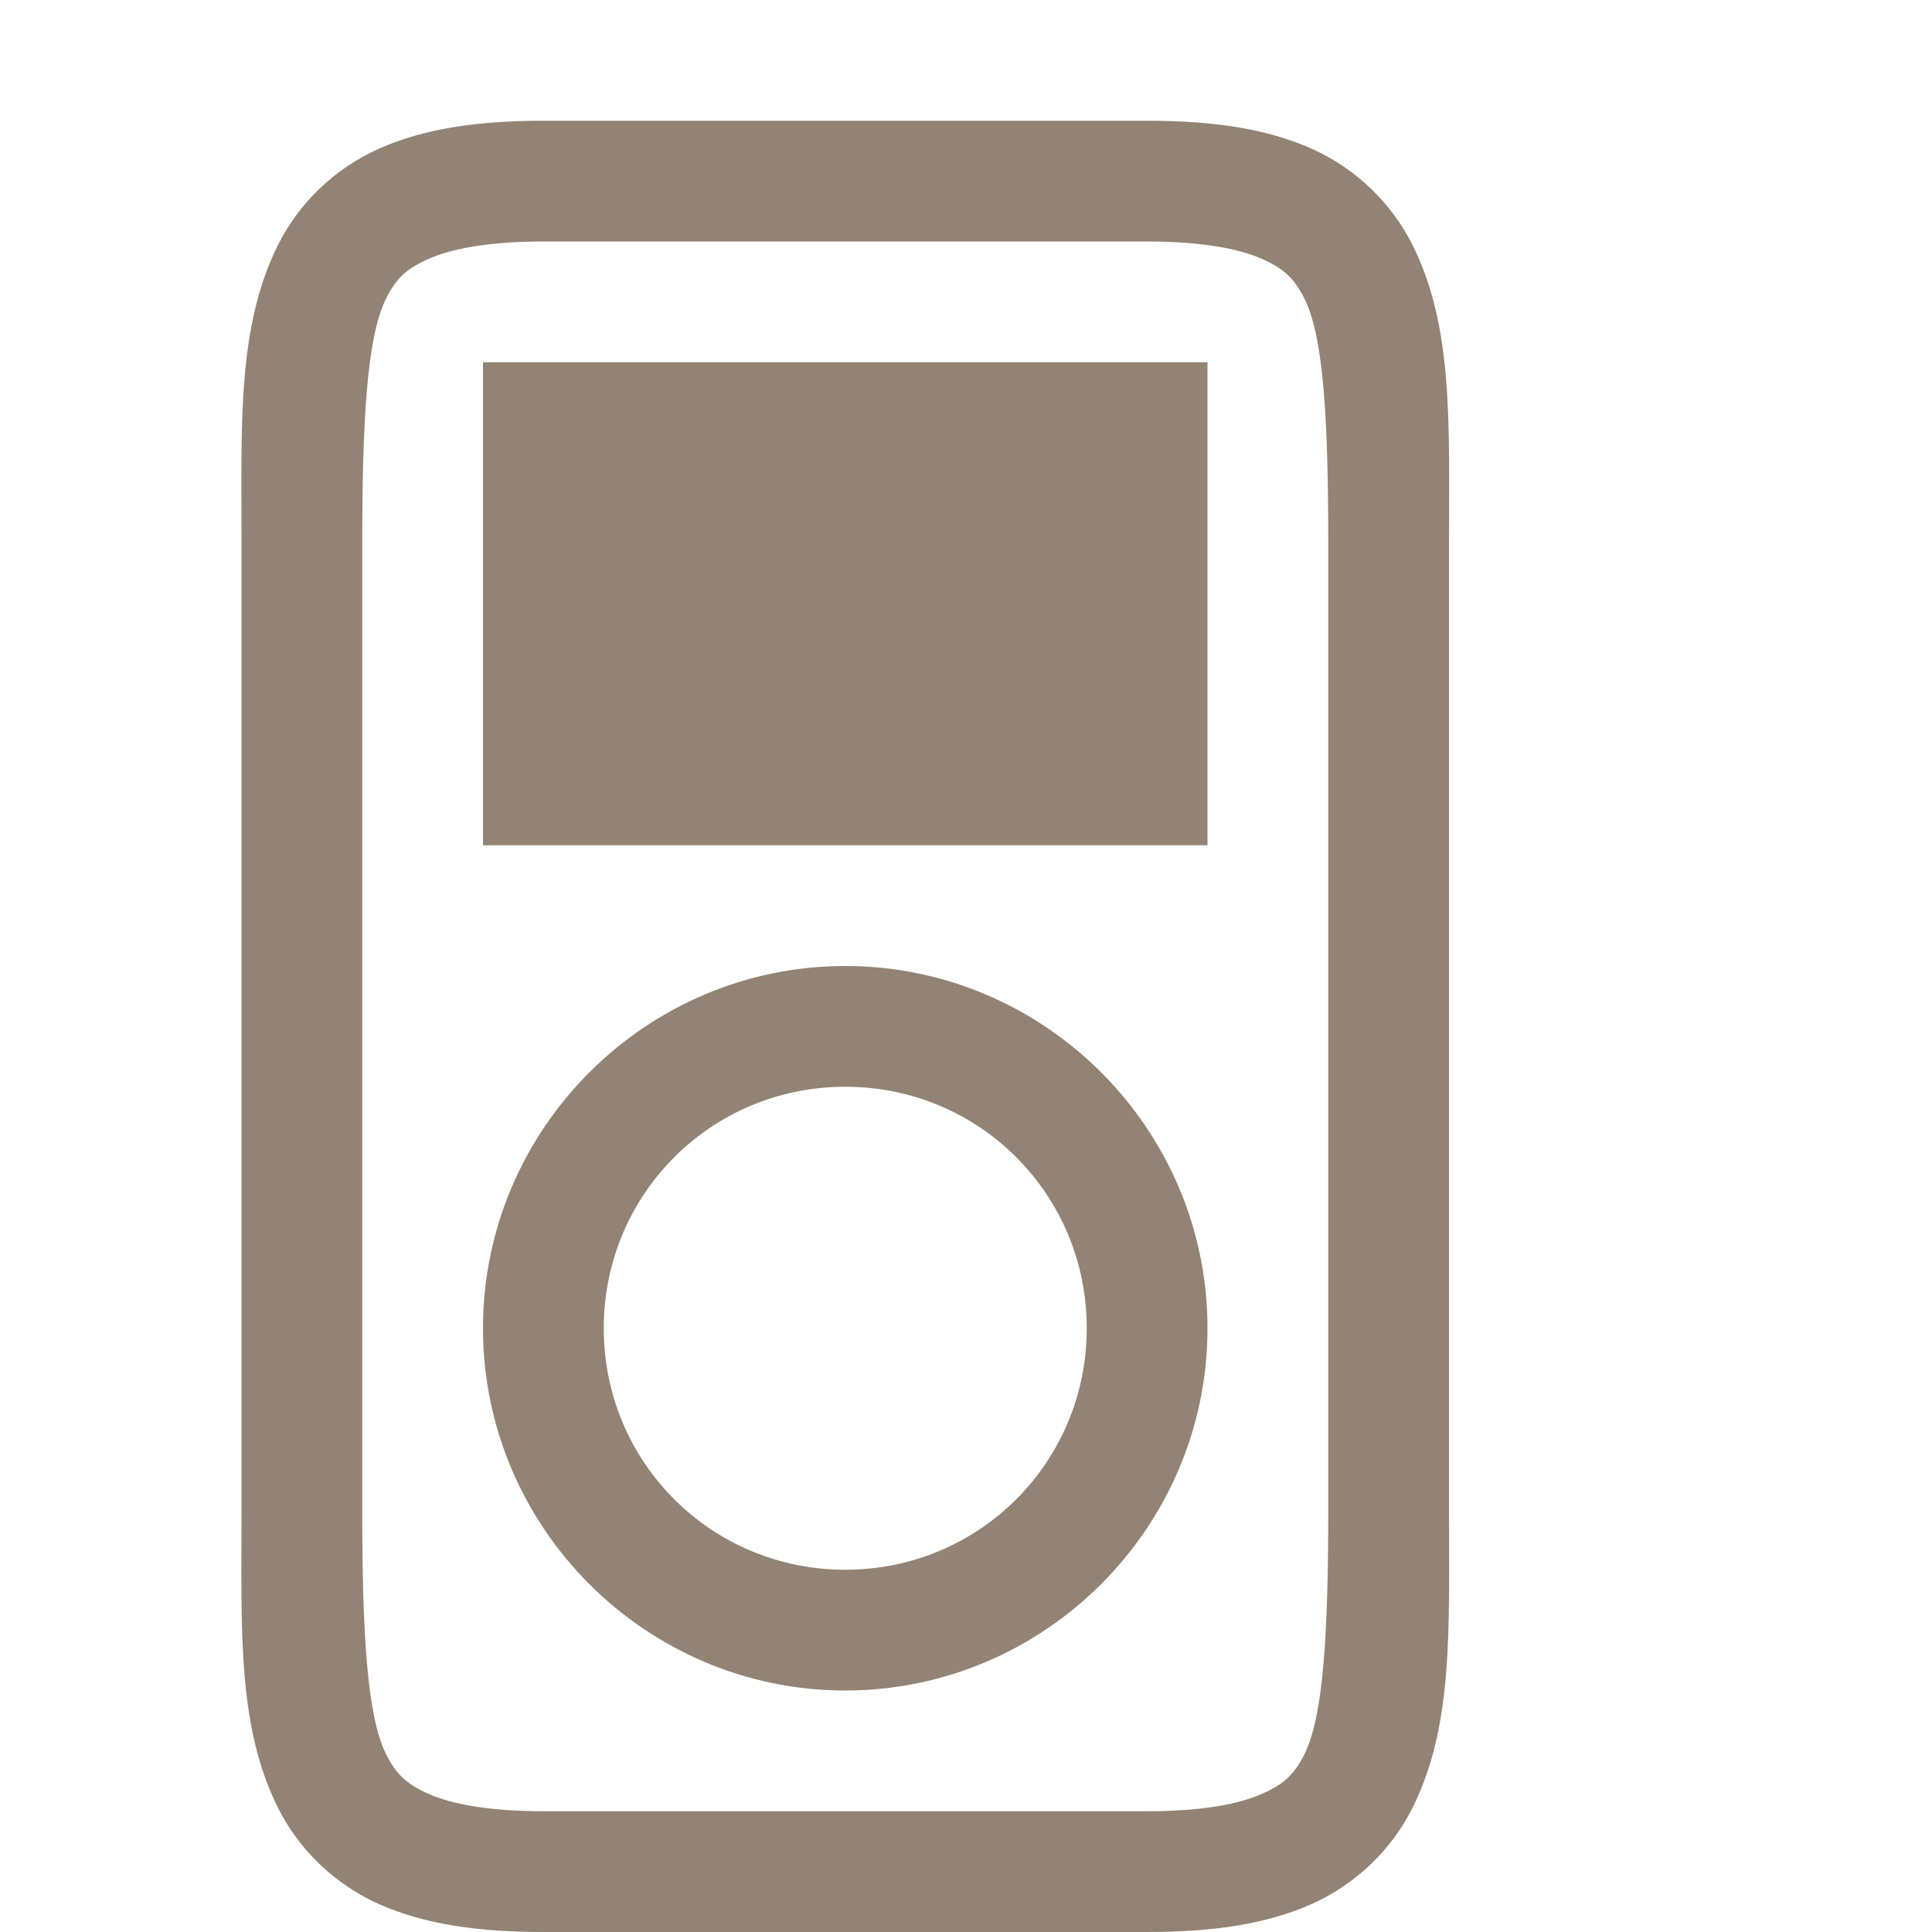
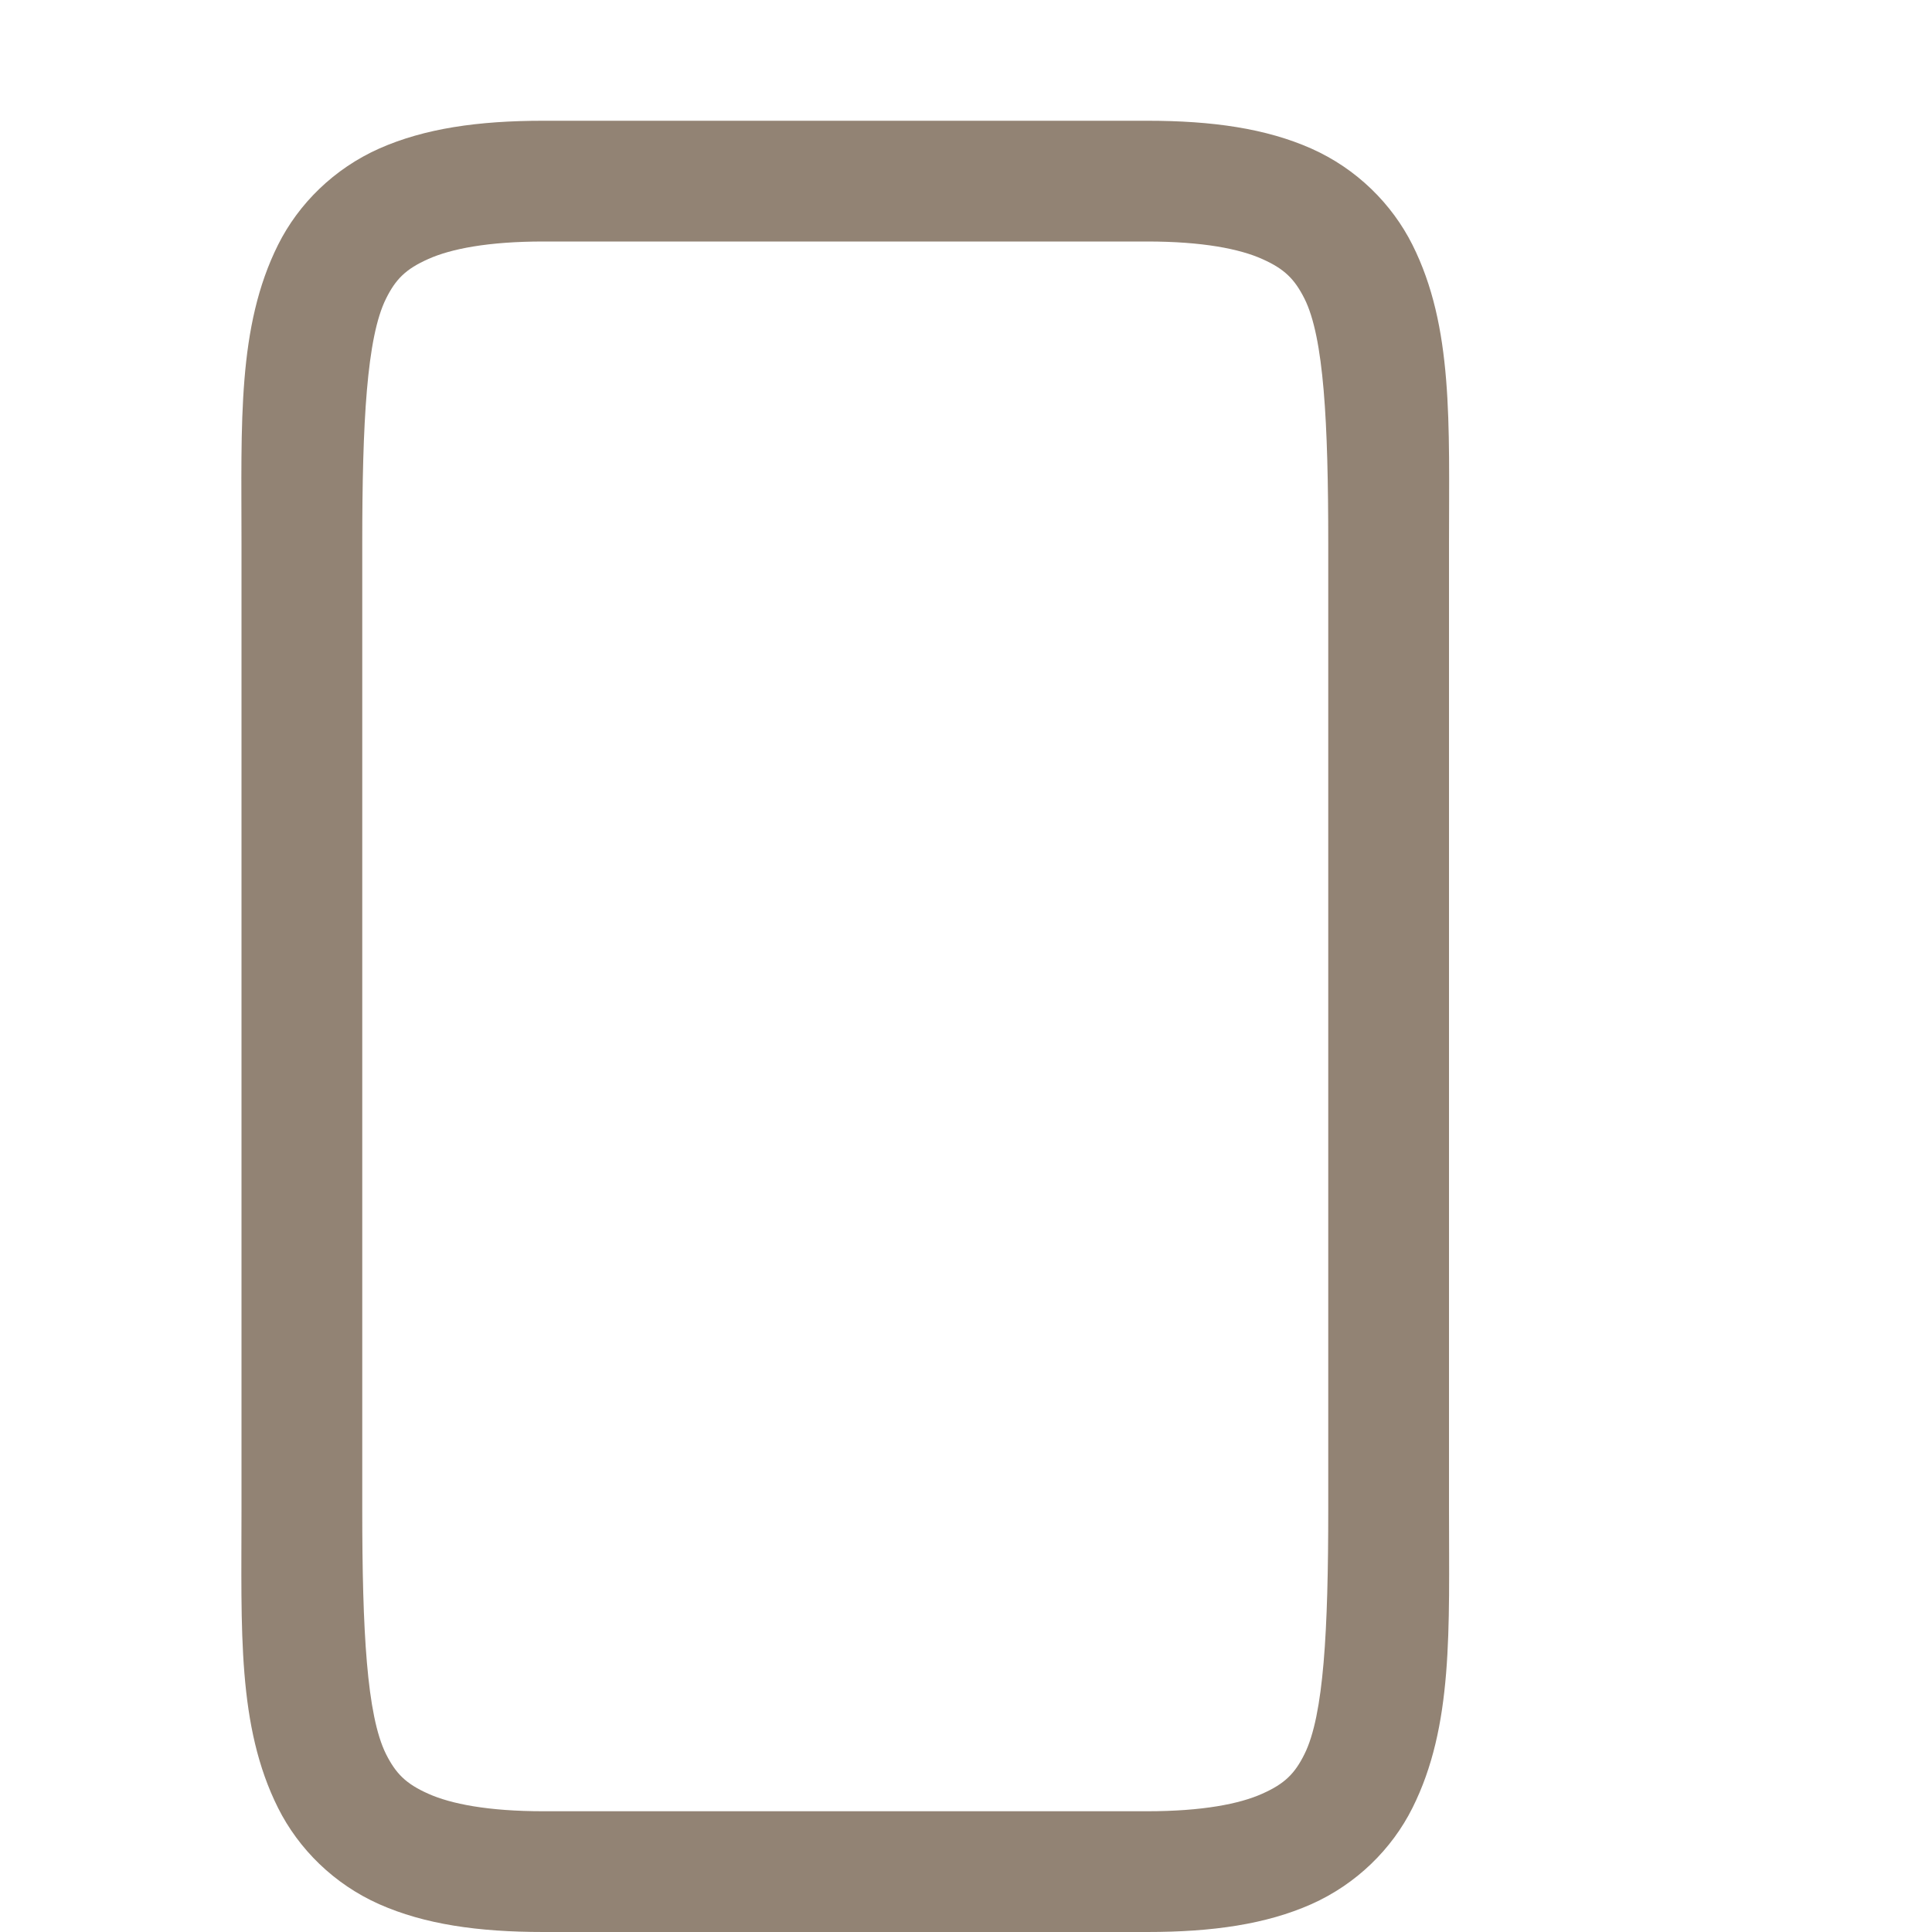
<svg xmlns="http://www.w3.org/2000/svg" width="16" height="16" version="1.1">
  <defs>
    <style id="current-color-scheme" type="text/css">
   .ColorScheme-Text { color:#928374; } .ColorScheme-Highlight { color:#5294e2; }
  </style>
    <linearGradient id="arrongin" x1="0%" x2="0%" y1="0%" y2="100%">
      <stop offset="0%" style="stop-color:#dd9b44; stop-opacity:1" />
      <stop offset="100%" style="stop-color:#ad6c16; stop-opacity:1" />
    </linearGradient>
    <linearGradient id="aurora" x1="0%" x2="0%" y1="0%" y2="100%">
      <stop offset="0%" style="stop-color:#09D4DF; stop-opacity:1" />
      <stop offset="100%" style="stop-color:#9269F4; stop-opacity:1" />
    </linearGradient>
    <linearGradient id="fitdance" x1="0%" x2="0%" y1="0%" y2="100%">
      <stop offset="0%" style="stop-color:#1AD6AB; stop-opacity:1" />
      <stop offset="100%" style="stop-color:#329DB6; stop-opacity:1" />
    </linearGradient>
    <linearGradient id="oomox" x1="0%" x2="0%" y1="0%" y2="100%">
      <stop offset="0%" style="stop-color:#efefe7; stop-opacity:1" />
      <stop offset="100%" style="stop-color:#8f8f8b; stop-opacity:1" />
    </linearGradient>
    <linearGradient id="rainblue" x1="0%" x2="0%" y1="0%" y2="100%">
      <stop offset="0%" style="stop-color:#00F260; stop-opacity:1" />
      <stop offset="100%" style="stop-color:#0575E6; stop-opacity:1" />
    </linearGradient>
    <linearGradient id="sunrise" x1="0%" x2="0%" y1="0%" y2="100%">
      <stop offset="0%" style="stop-color: #FF8501; stop-opacity:1" />
      <stop offset="100%" style="stop-color: #FFCB01; stop-opacity:1" />
    </linearGradient>
    <linearGradient id="telinkrin" x1="0%" x2="0%" y1="0%" y2="100%">
      <stop offset="0%" style="stop-color: #b2ced6; stop-opacity:1" />
      <stop offset="100%" style="stop-color: #6da5b7; stop-opacity:1" />
    </linearGradient>
    <linearGradient id="60spsycho" x1="0%" x2="0%" y1="0%" y2="100%">
      <stop offset="0%" style="stop-color: #df5940; stop-opacity:1" />
      <stop offset="25%" style="stop-color: #d8d15f; stop-opacity:1" />
      <stop offset="50%" style="stop-color: #e9882a; stop-opacity:1" />
      <stop offset="100%" style="stop-color: #279362; stop-opacity:1" />
    </linearGradient>
    <linearGradient id="90ssummer" x1="0%" x2="0%" y1="0%" y2="100%">
      <stop offset="0%" style="stop-color: #f618c7; stop-opacity:1" />
      <stop offset="20%" style="stop-color: #94ffab; stop-opacity:1" />
      <stop offset="50%" style="stop-color: #fbfd54; stop-opacity:1" />
      <stop offset="100%" style="stop-color: #0f83ae; stop-opacity:1" />
    </linearGradient>
  </defs>
  <g transform="translate(-412,-120)">
    <path style="fill:currentColor" class="ColorScheme-Text" d="m 416.5,121 c -0.542,0 -0.984,0.064 -1.359,0.23 -0.375,0.167 -0.668,0.457 -0.838,0.797 -0.339,0.679 -0.303,1.473 -0.303,2.473 v 8 c 10e-5,1 -0.037,1.794 0.303,2.473 0.17,0.339 0.462,0.63 0.838,0.797 C 415.516,135.936 415.958,136 416.5,136 h 5 c 0.542,0 0.984,-0.064 1.359,-0.23 0.375,-0.167 0.668,-0.457 0.838,-0.797 C 424.037,134.294 424,133.5 424,132.5 v -8 c 5e-5,-1 0.037,-1.794 -0.303,-2.473 -0.17,-0.339 -0.462,-0.63 -0.838,-0.797 C 422.484,121.064 422.042,121 421.5,121 Z m 0,1 h 5 c 0.458,0 0.766,0.061 0.953,0.145 0.187,0.083 0.269,0.168 0.35,0.328 0.161,0.321 0.197,1.027 0.197,2.027 v 8 c 0,1 -0.037,1.706 -0.197,2.027 -0.08,0.161 -0.163,0.245 -0.35,0.328 C 422.266,134.939 421.958,135 421.5,135 h -5 c -0.458,0 -0.766,-0.061 -0.953,-0.145 -0.187,-0.083 -0.269,-0.168 -0.35,-0.328 C 415.037,134.206 415,133.5 415,132.5 v -8 c 10e-5,-1 0.037,-1.706 0.197,-2.027 0.08,-0.161 0.163,-0.245 0.35,-0.328 C 415.734,122.061 416.042,122 416.5,122 Z" />
-     <path style="fill:currentColor" class="ColorScheme-Text" d="m 416,123 v 4 h 6 v -4 z" fill-rule="evenodd" />
-     <path style="fill:currentColor" class="ColorScheme-Text" d="m 419,128 c -1.651,0 -3,1.349 -3,3 0,1.651 1.349,3 3,3 1.651,0 3,-1.349 3,-3 0,-1.651 -1.349,-3 -3,-3 z m 0,1 c 1.11,0 2,0.89 2,2 0,1.11 -0.89,2 -2,2 -1.11,0 -2,-0.89 -2,-2 0,-1.11 0.89,-2 2,-2 z" />
  </g>
</svg>